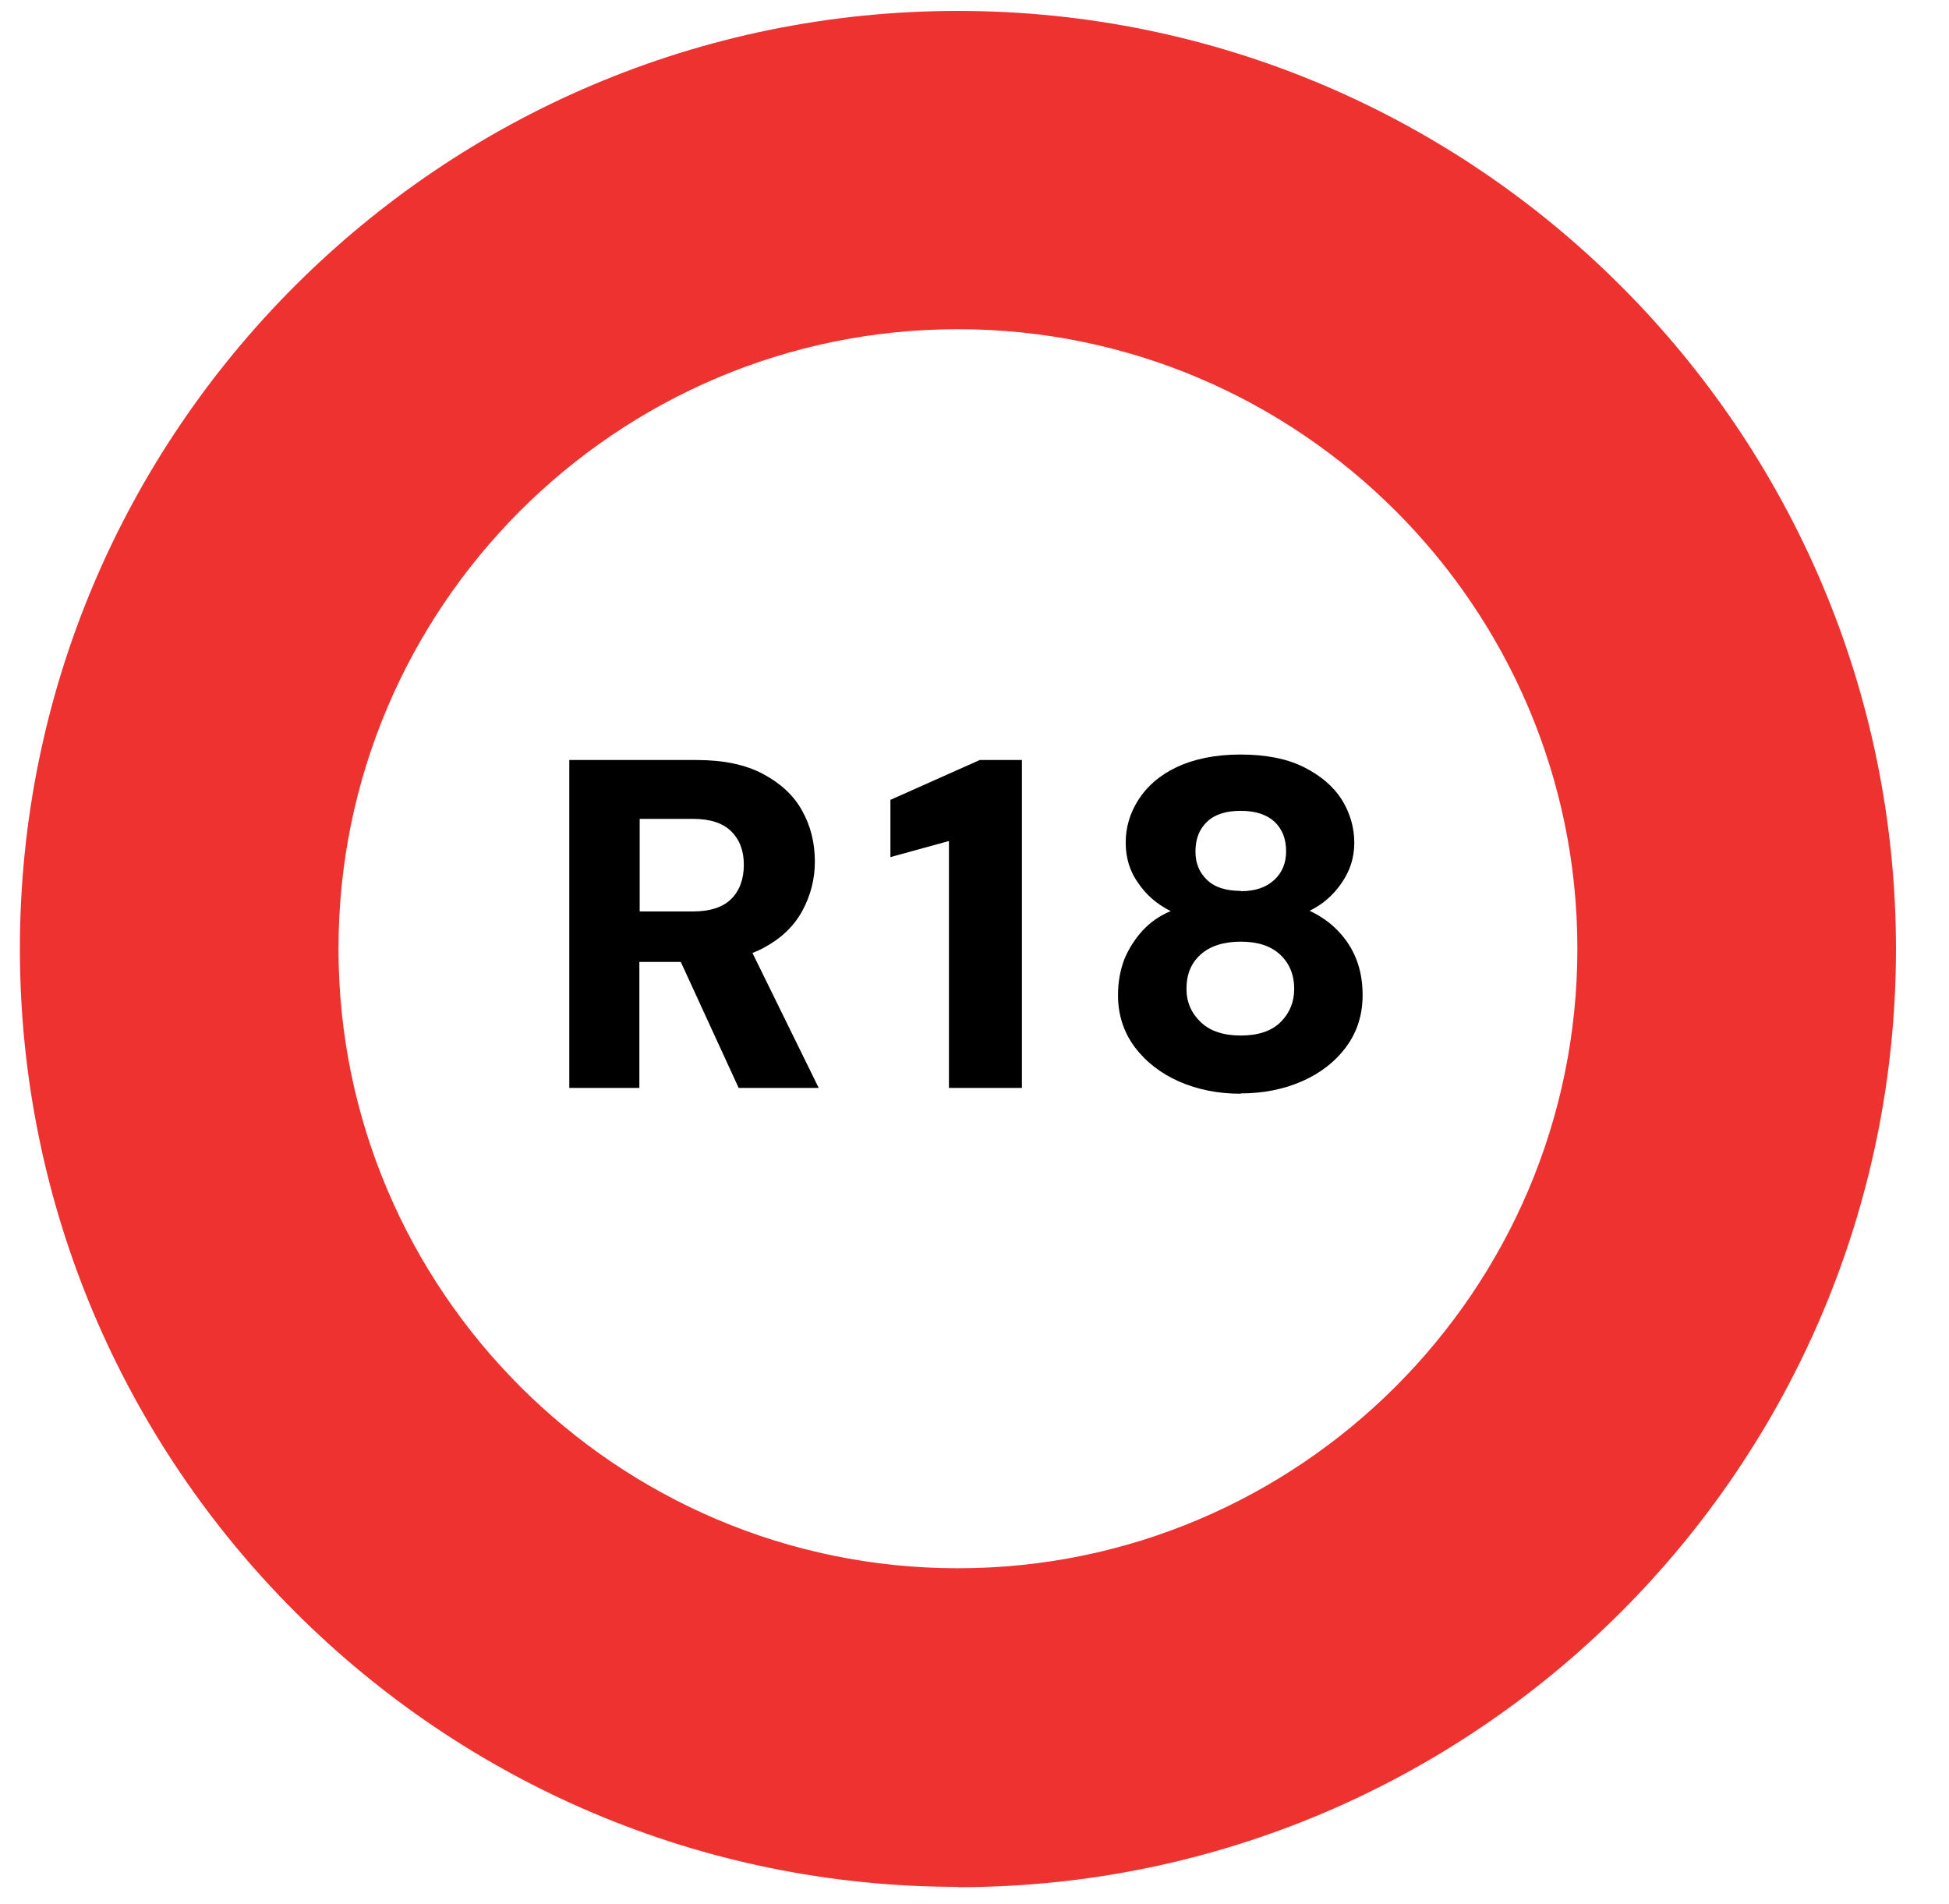
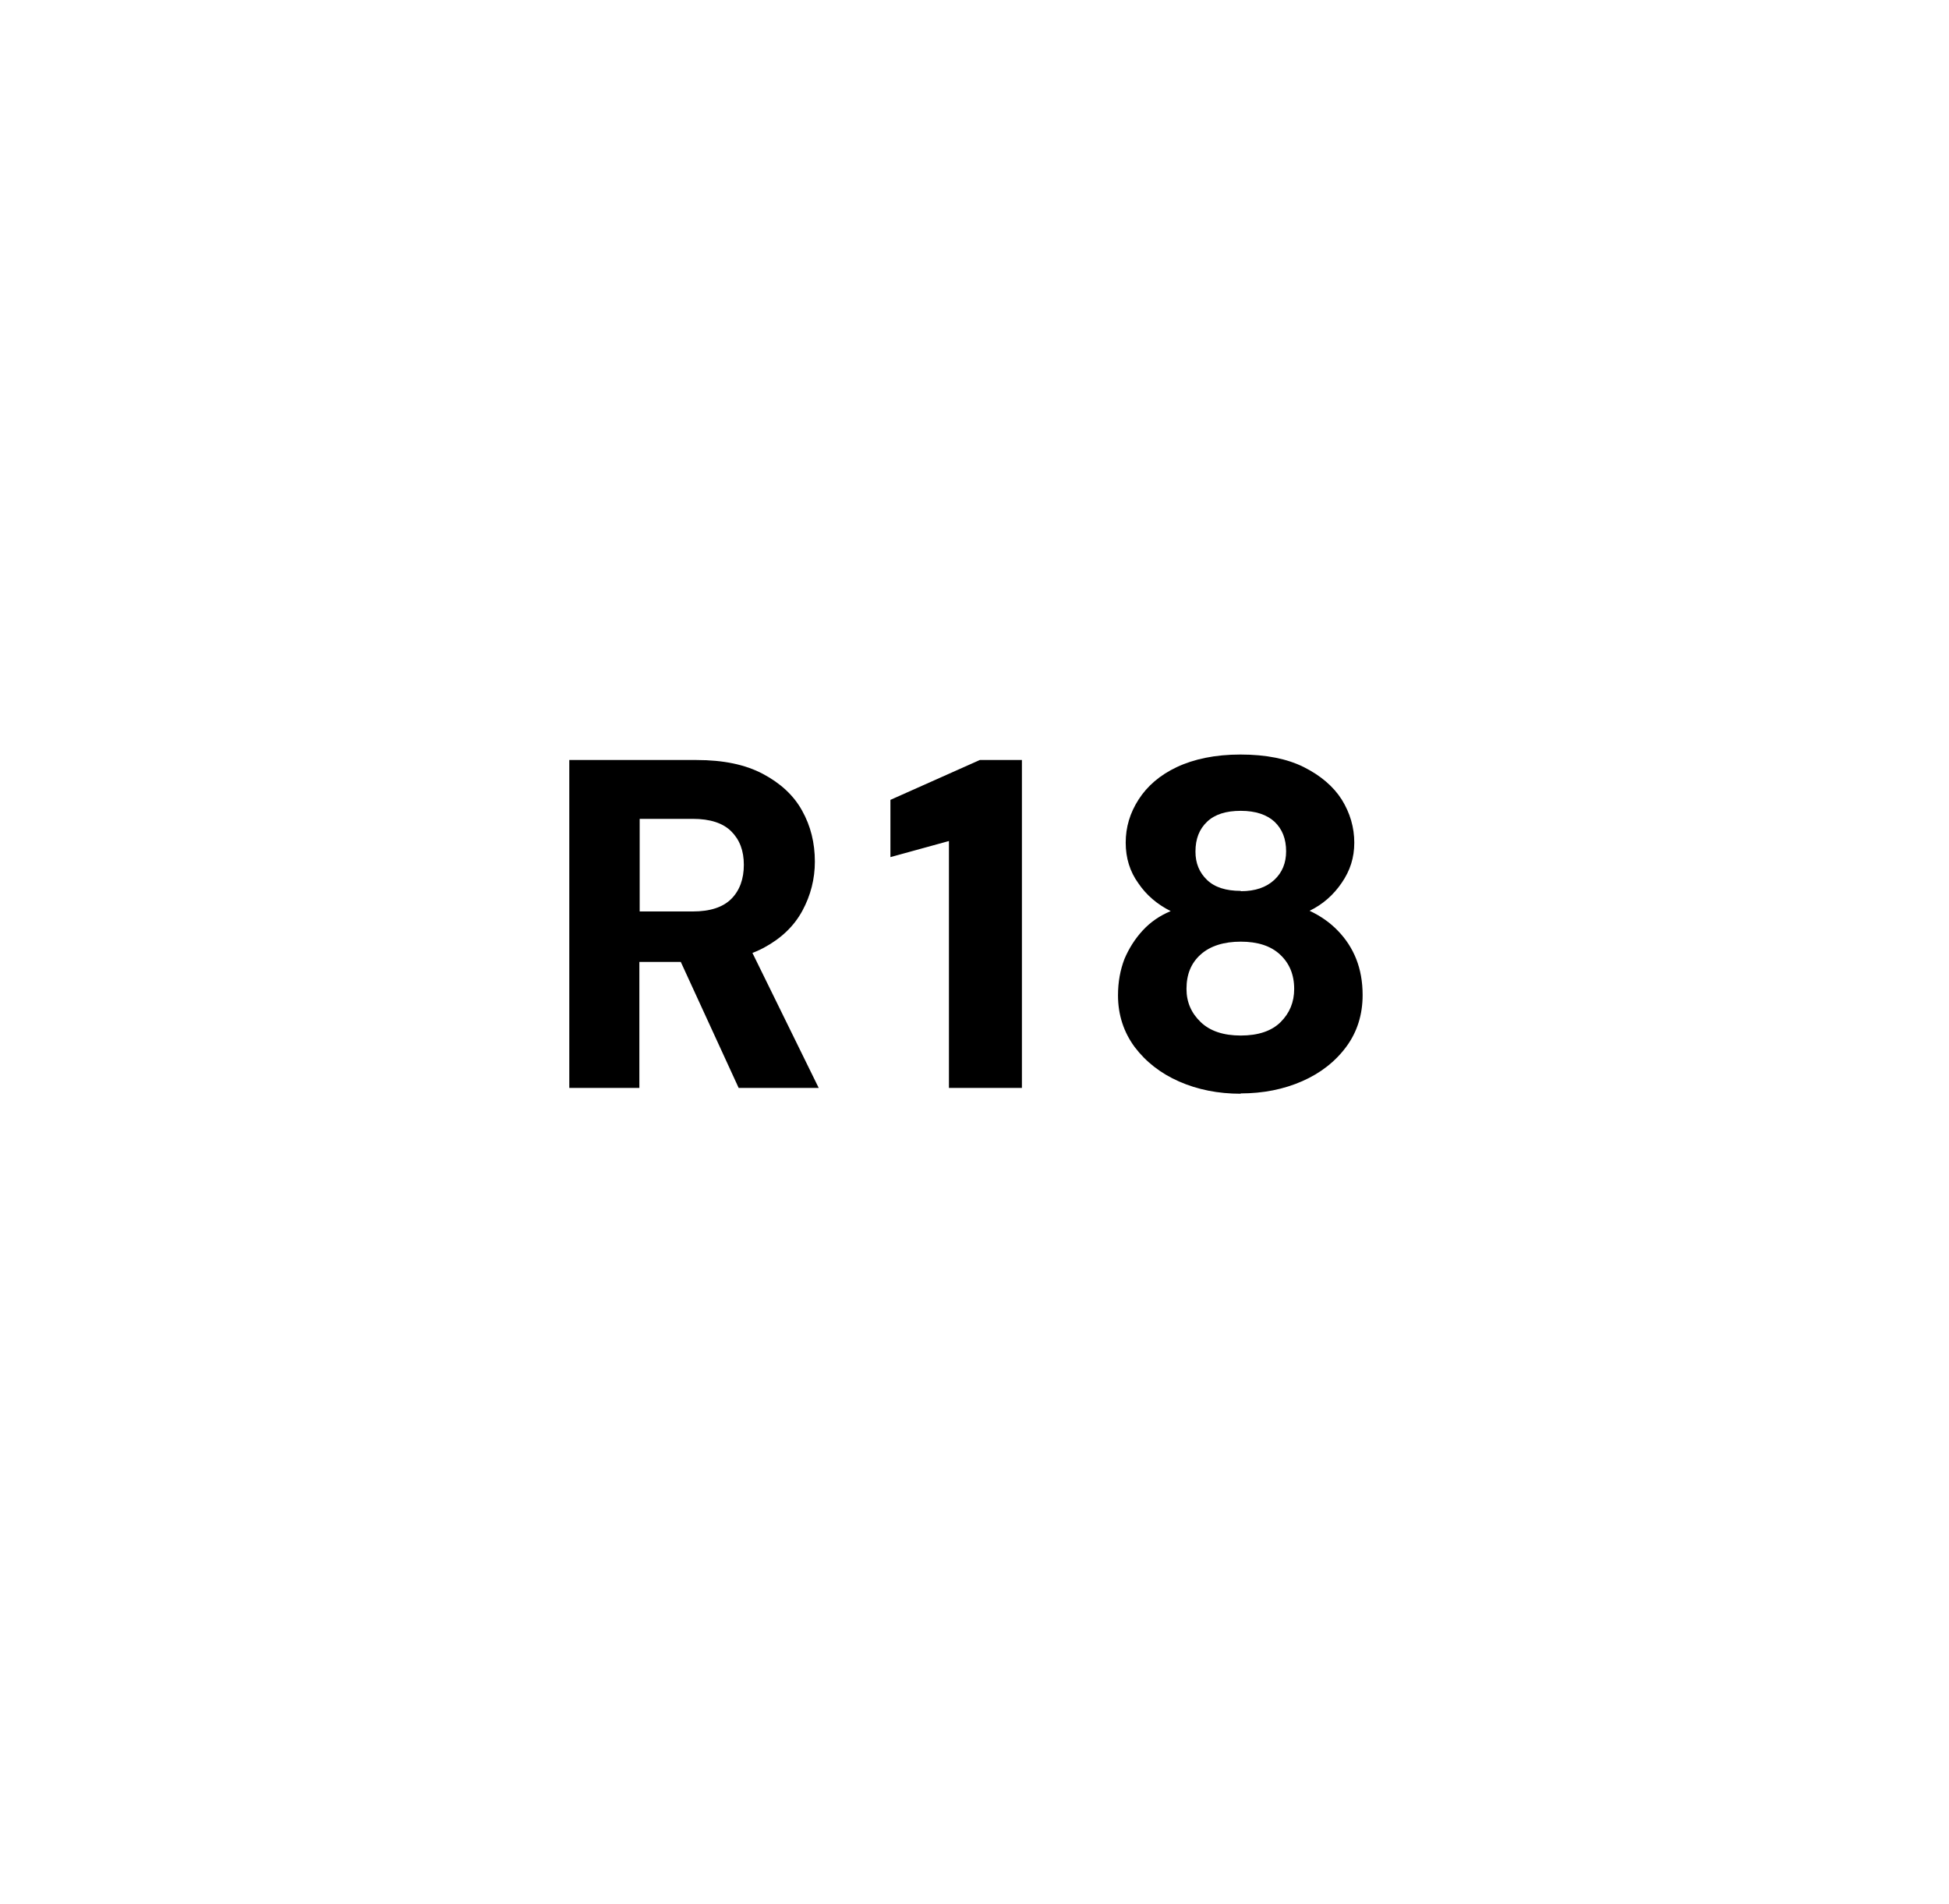
<svg xmlns="http://www.w3.org/2000/svg" fill="none" viewBox="0 0 43 42" height="42" width="43">
-   <path fill="#EE322F" d="M21.134 41.624C9.723 41.624 0.439 32.34 0.439 20.929C0.439 9.518 9.723 0.241 21.134 0.241C32.546 0.241 41.83 9.525 41.83 20.936C41.83 32.348 32.546 41.631 21.134 41.631V41.624ZM21.134 7.262C13.595 7.262 7.468 13.397 7.468 20.929C7.468 28.461 13.603 34.596 21.134 34.596C28.666 34.596 34.801 28.461 34.801 20.929C34.801 13.397 28.666 7.262 21.134 7.262Z" />
  <path fill="black" d="M12.56 24V16.766H15.368C15.957 16.766 16.439 16.865 16.829 17.071C17.219 17.277 17.51 17.546 17.695 17.88C17.886 18.22 17.978 18.596 17.978 19.007C17.978 19.39 17.886 19.752 17.702 20.092C17.517 20.433 17.234 20.702 16.851 20.908C16.468 21.114 15.964 21.22 15.354 21.22H14.106V24H12.553H12.56ZM14.113 20.107H15.283C15.666 20.107 15.95 20.014 16.134 19.83C16.319 19.645 16.411 19.39 16.411 19.078C16.411 18.766 16.319 18.525 16.134 18.34C15.95 18.156 15.666 18.064 15.283 18.064H14.113V20.114V20.107ZM16.297 24L14.844 20.837H16.51L18.063 24H16.305H16.297ZM20.936 24V18.553L19.645 18.908V17.645L21.617 16.766H22.546V24H20.936ZM27.375 24.128C26.872 24.128 26.418 24.036 26.014 23.858C25.61 23.681 25.283 23.426 25.035 23.099C24.794 22.773 24.666 22.39 24.666 21.958C24.666 21.66 24.716 21.397 24.808 21.156C24.907 20.922 25.042 20.709 25.212 20.525C25.383 20.34 25.588 20.199 25.829 20.099C25.532 19.951 25.29 19.745 25.113 19.482C24.929 19.227 24.836 18.929 24.836 18.589C24.836 18.248 24.929 17.936 25.12 17.638C25.312 17.34 25.588 17.099 25.964 16.922C26.34 16.745 26.808 16.645 27.368 16.645C27.929 16.645 28.397 16.738 28.765 16.922C29.134 17.107 29.418 17.348 29.602 17.638C29.787 17.936 29.879 18.255 29.879 18.589C29.879 18.922 29.787 19.206 29.602 19.475C29.418 19.745 29.184 19.951 28.893 20.092C29.134 20.206 29.34 20.348 29.517 20.532C29.695 20.716 29.829 20.922 29.922 21.156C30.014 21.39 30.063 21.653 30.063 21.951C30.063 22.383 29.943 22.766 29.702 23.092C29.46 23.419 29.134 23.674 28.73 23.851C28.326 24.029 27.872 24.121 27.368 24.121L27.375 24.128ZM27.375 22.844C27.758 22.844 28.056 22.745 28.255 22.546C28.453 22.348 28.553 22.107 28.553 21.816C28.553 21.497 28.446 21.248 28.241 21.057C28.035 20.865 27.744 20.773 27.375 20.773C27.007 20.773 26.702 20.865 26.489 21.057C26.276 21.248 26.177 21.497 26.177 21.816C26.177 22.107 26.283 22.348 26.489 22.546C26.695 22.745 26.992 22.844 27.375 22.844ZM27.375 19.66C27.695 19.66 27.936 19.575 28.113 19.412C28.29 19.248 28.375 19.036 28.375 18.78C28.375 18.504 28.29 18.291 28.12 18.128C27.95 17.972 27.702 17.887 27.375 17.887C27.049 17.887 26.801 17.965 26.631 18.128C26.46 18.291 26.375 18.504 26.375 18.787C26.375 19.043 26.46 19.248 26.631 19.412C26.801 19.575 27.049 19.653 27.375 19.653V19.66Z" />
</svg>